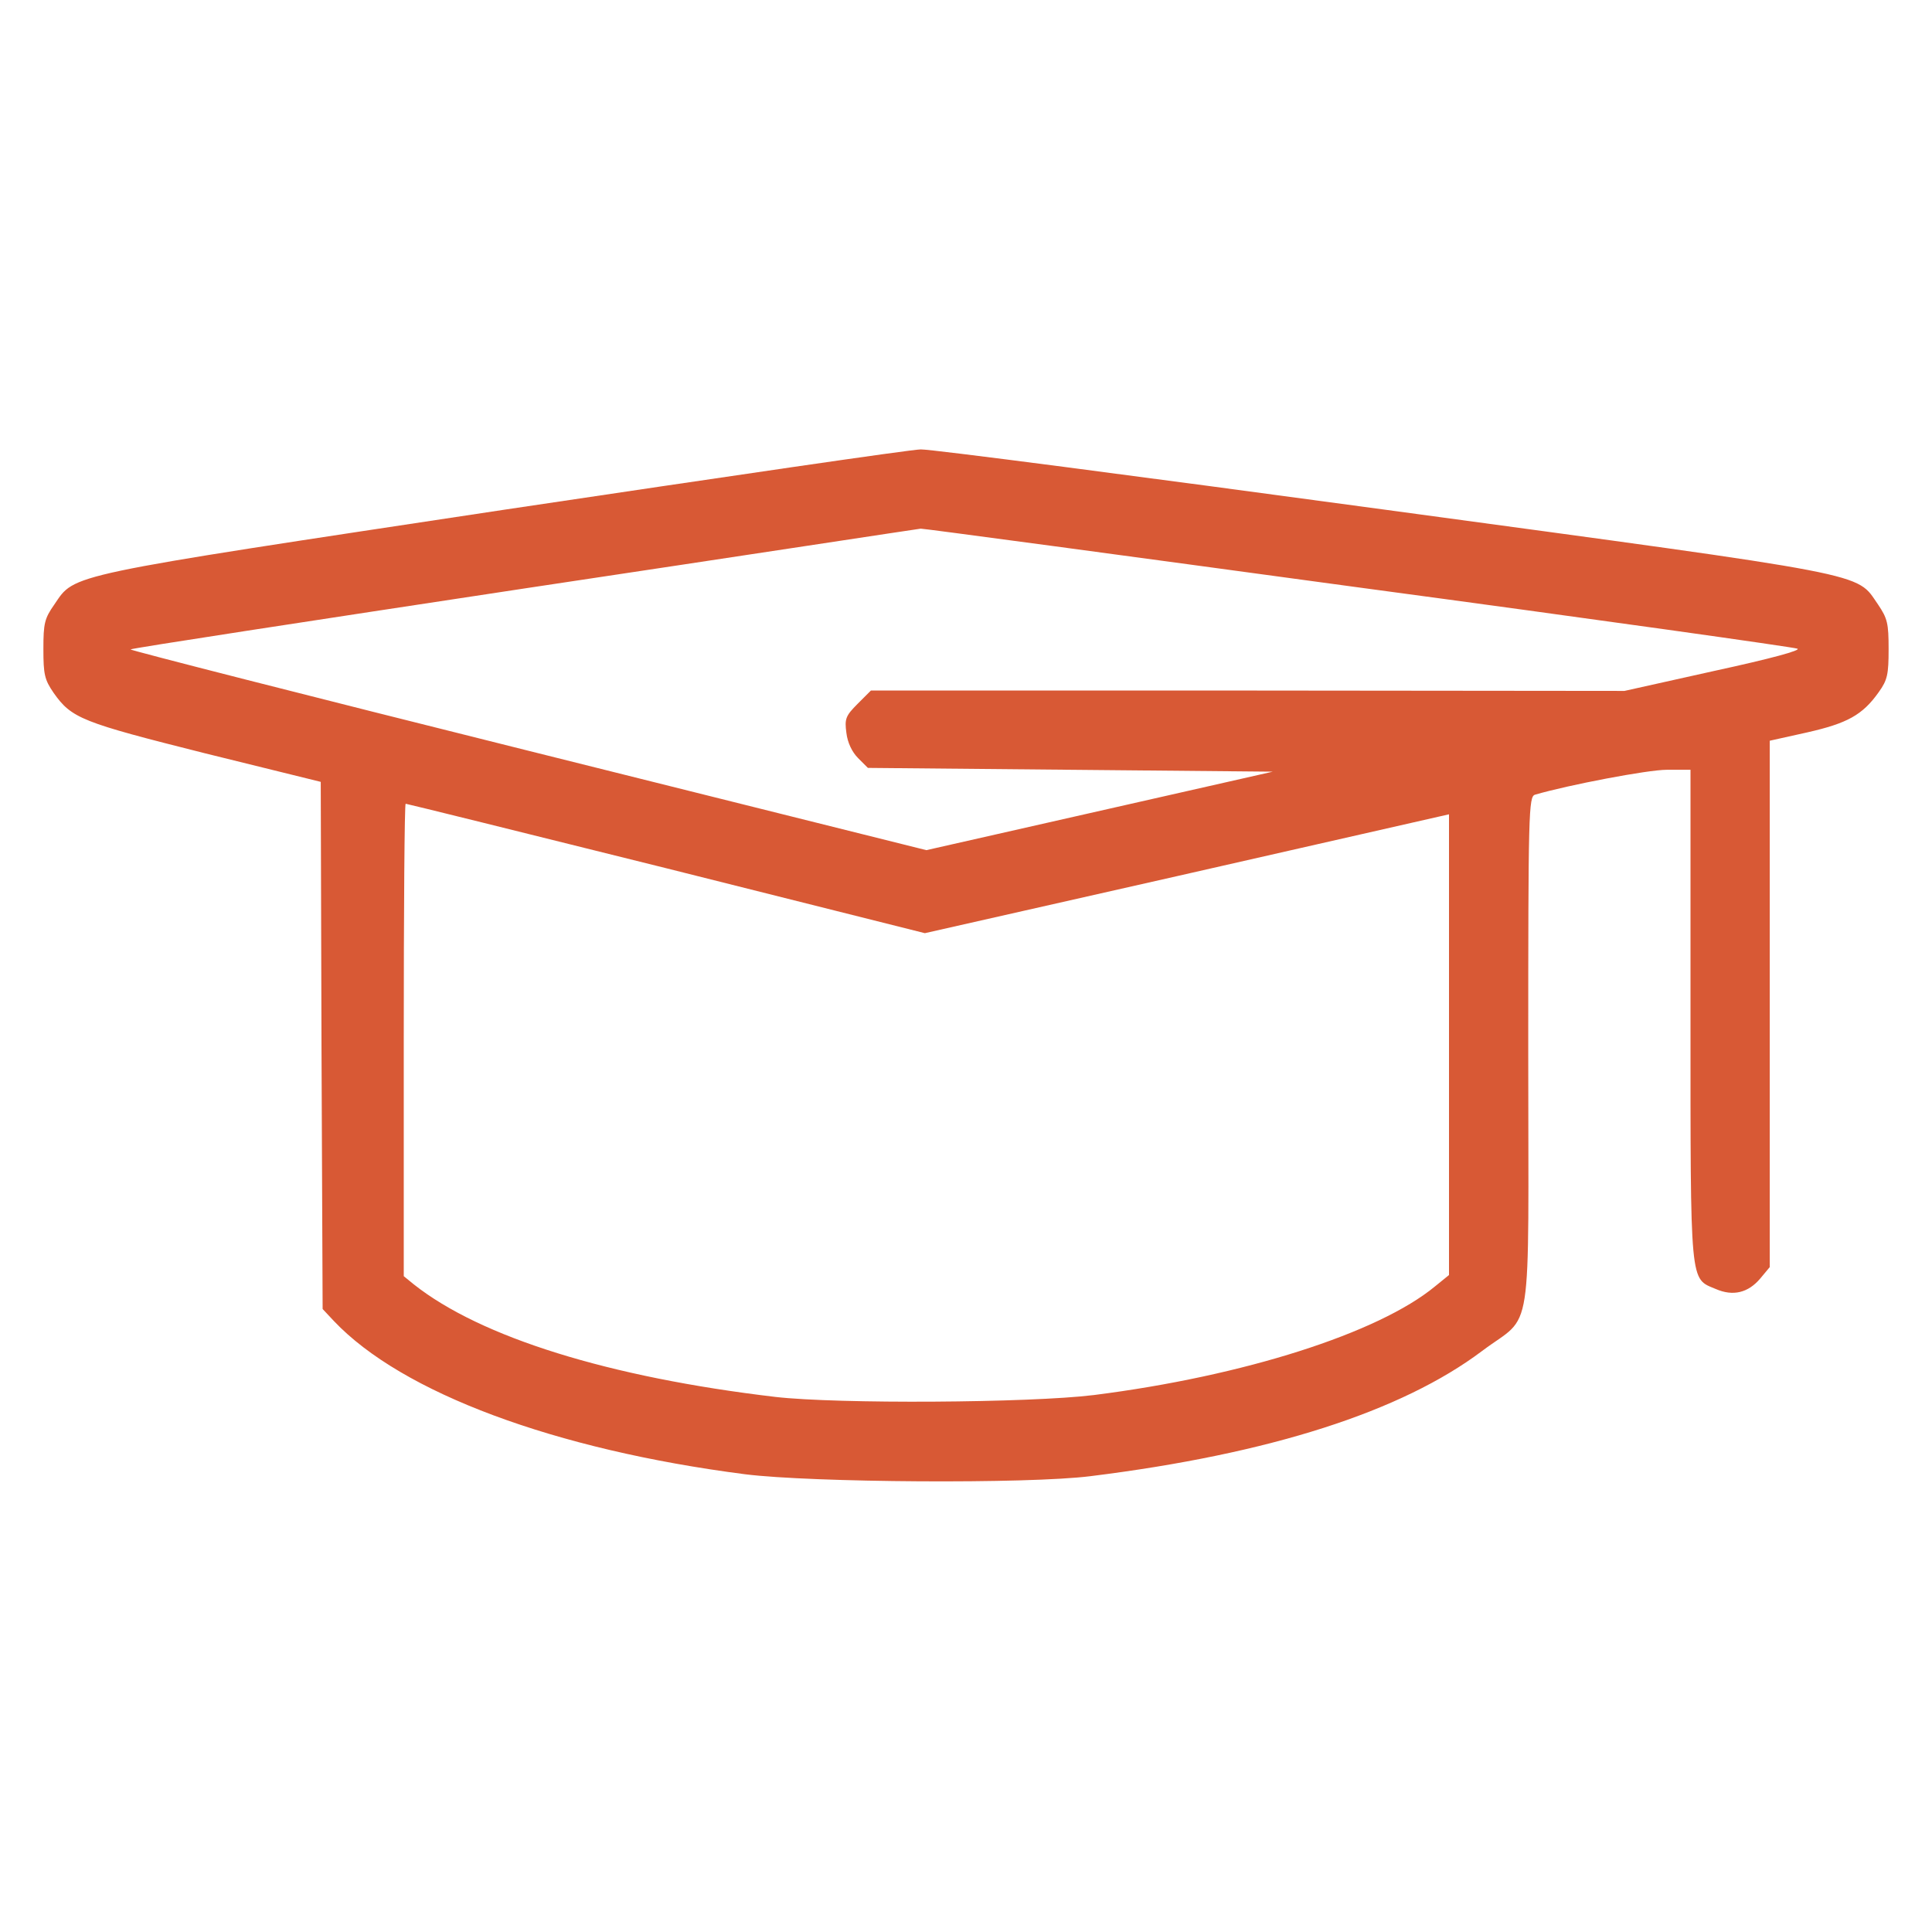
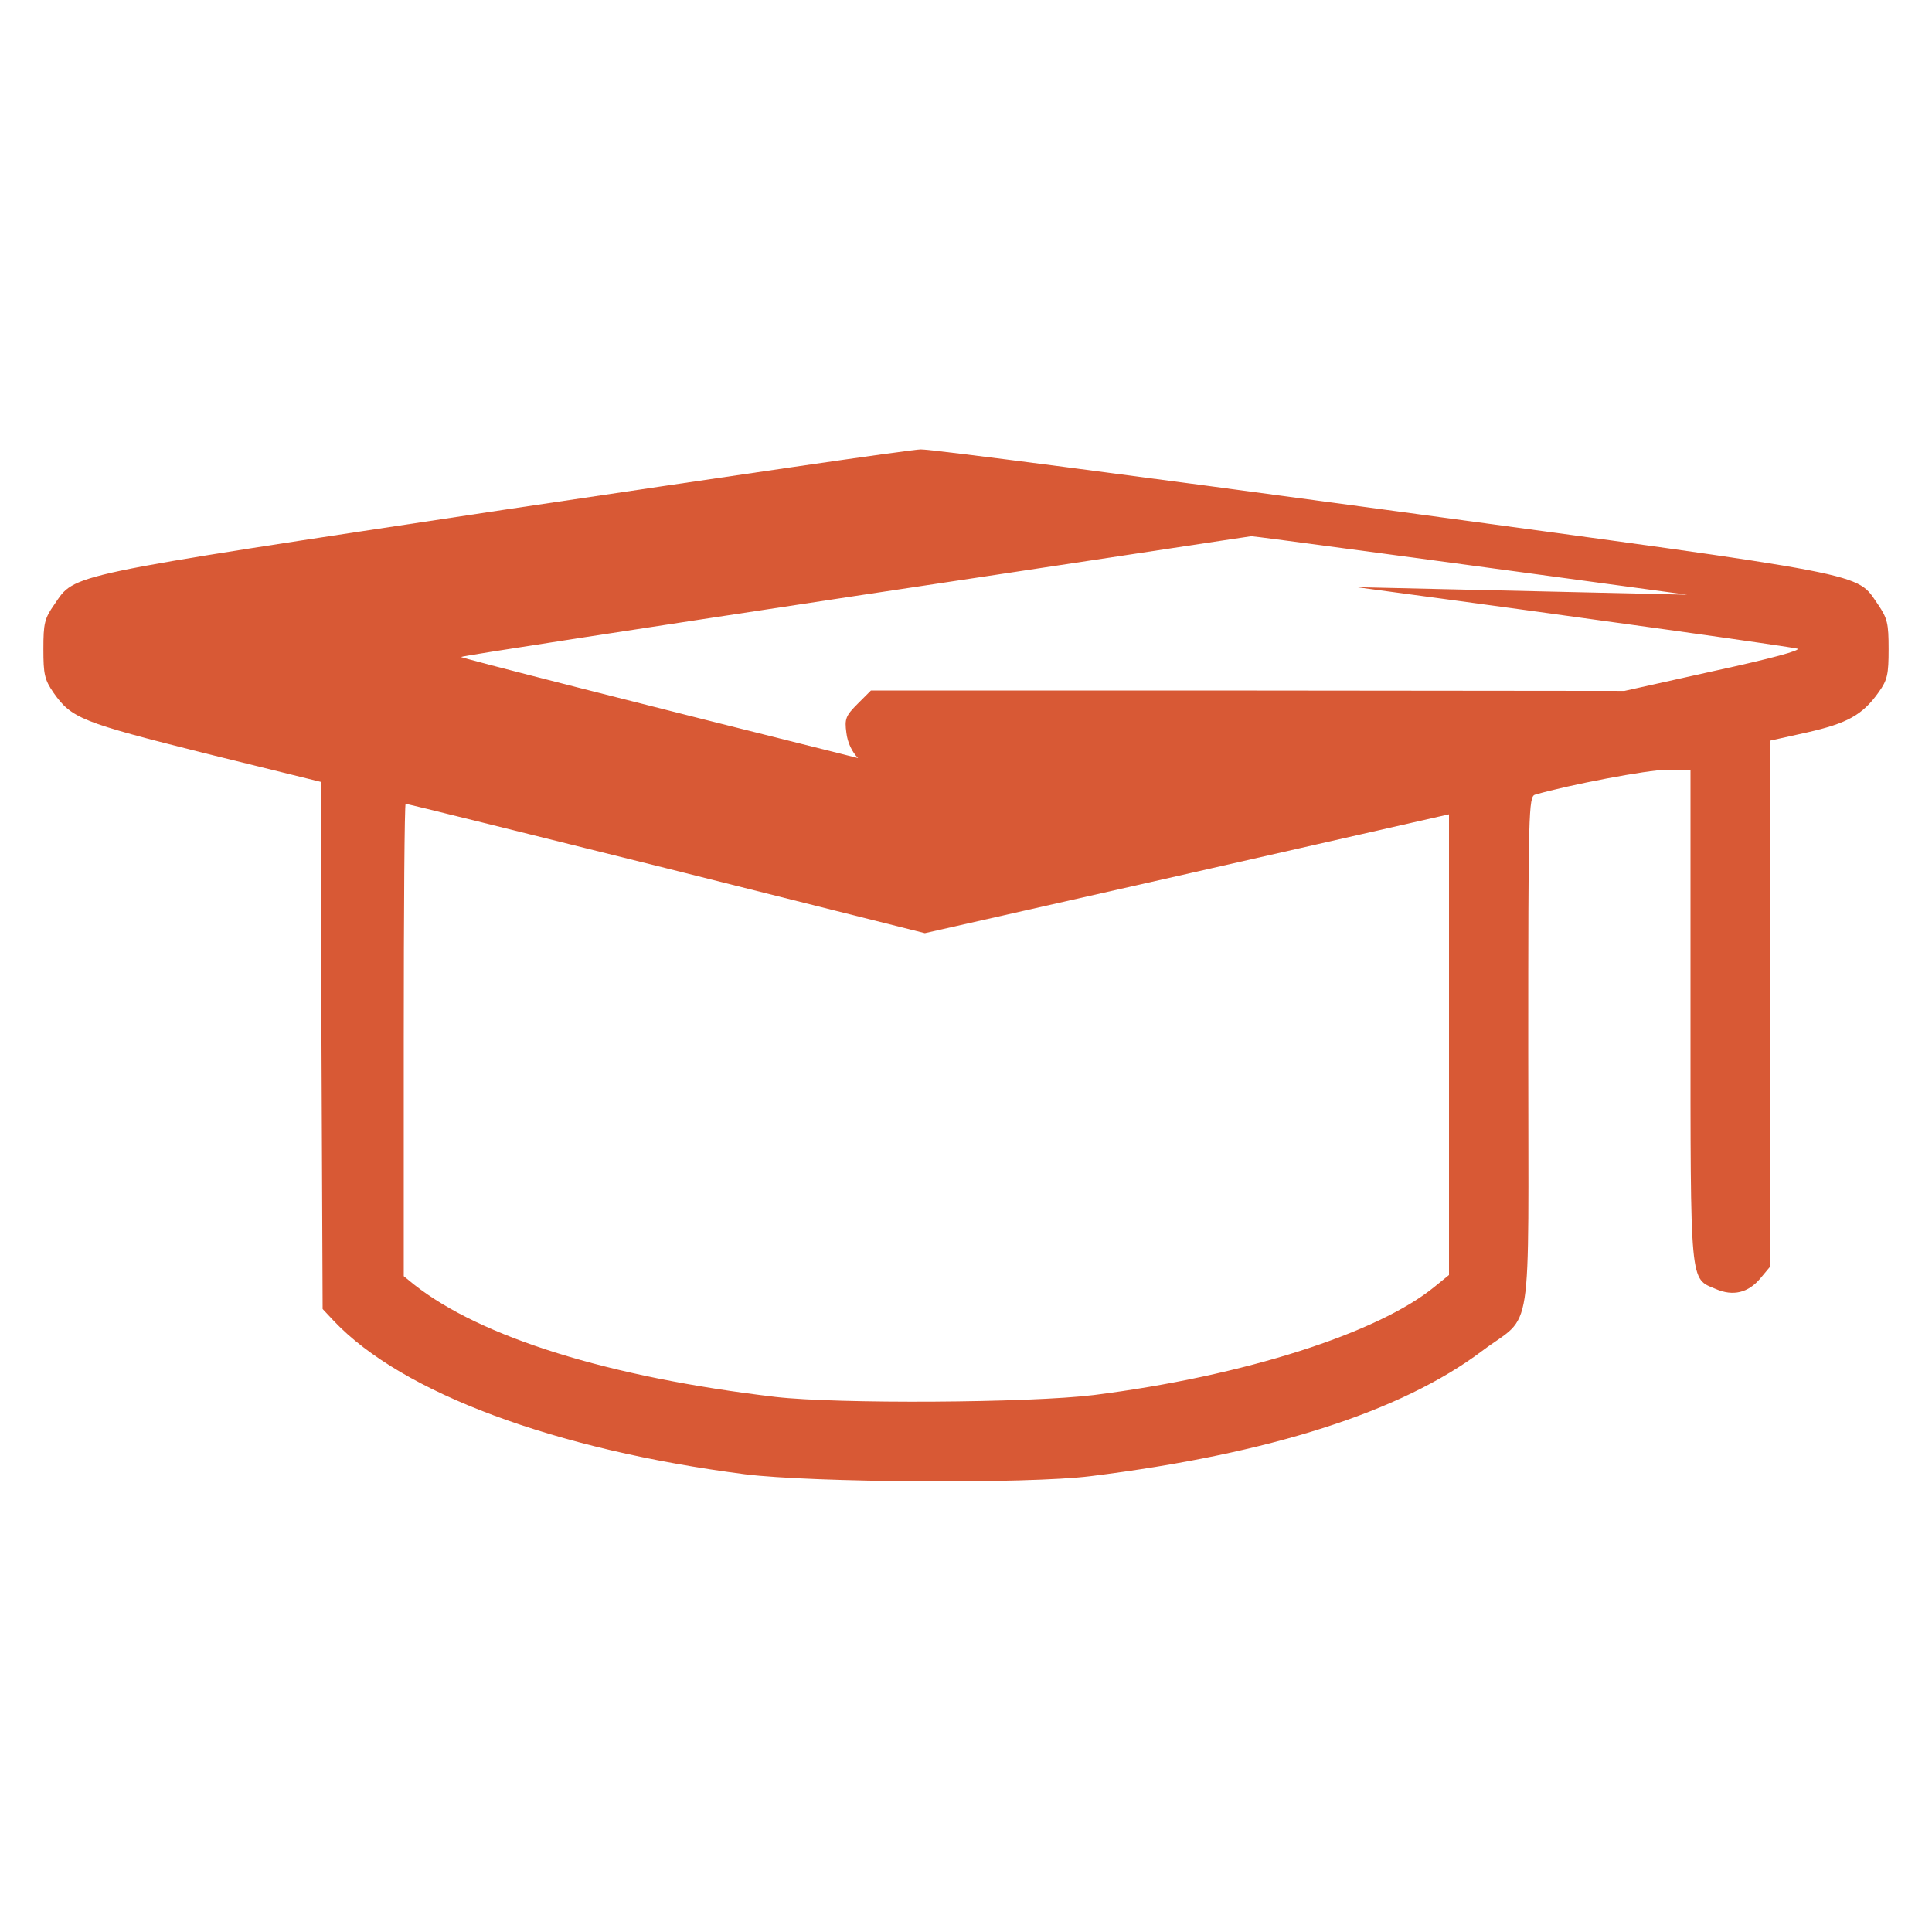
<svg xmlns="http://www.w3.org/2000/svg" version="1.0" width="512pt" height="512pt" viewBox="0 0 512 512" preserveAspectRatio="xMidYMid meet" fill="#d85935">
  <g transform="translate(0,512) scale(0.1,-0.1)" fill="#d85935" stroke="none">
-     <path d="M1335 3769 c-1172 -177 -1135 -169 -1191 -251 -26 -37 -29 -50 -29 -118 0 -67 3 -81 27 -116 48 -68 74 -78 400 -160 l308 -76 2 -699 3 -698 30 -32 c180 -190 585 -341 1090 -406 176 -22 749 -26 915 -5 475 59 824 171 1038 332 137 103 122 8 122 791 0 637 1 678 18 683 89 26 299 66 349 66 l63 0 0 -650 c0 -724 -2 -697 67 -726 46 -20 86 -10 118 28 l25 30 0 697 0 698 99 22 c106 24 147 46 190 107 23 32 26 47 26 114 0 68 -3 81 -28 118 -60 86 1 74 -1312 252 -649 88 -1200 160 -1225 159 -25 0 -522 -73 -1105 -160z m2260 -205 c633 -85 1158 -159 1168 -163 12 -4 -68 -26 -220 -59 l-238 -53 -998 1 -999 0 -35 -35 c-32 -32 -35 -40 -30 -77 3 -26 15 -51 31 -67 l26 -26 537 -5 536 -5 -459 -104 -459 -104 -1057 264 c-581 145 -1055 266 -1052 268 2 3 473 75 1047 162 573 86 1044 158 1047 158 3 1 523 -69 1155 -155z m-1829 -745 l685 -172 672 152 c370 84 682 155 695 158 l22 5 0 -610 0 -611 -37 -30 c-150 -124 -508 -238 -904 -288 -170 -21 -679 -24 -844 -5 -441 52 -781 158 -958 298 l-27 22 0 626 c0 344 2 626 5 626 3 0 314 -77 691 -171z" />
+     <path d="M1335 3769 c-1172 -177 -1135 -169 -1191 -251 -26 -37 -29 -50 -29 -118 0 -67 3 -81 27 -116 48 -68 74 -78 400 -160 l308 -76 2 -699 3 -698 30 -32 c180 -190 585 -341 1090 -406 176 -22 749 -26 915 -5 475 59 824 171 1038 332 137 103 122 8 122 791 0 637 1 678 18 683 89 26 299 66 349 66 l63 0 0 -650 c0 -724 -2 -697 67 -726 46 -20 86 -10 118 28 l25 30 0 697 0 698 99 22 c106 24 147 46 190 107 23 32 26 47 26 114 0 68 -3 81 -28 118 -60 86 1 74 -1312 252 -649 88 -1200 160 -1225 159 -25 0 -522 -73 -1105 -160z m2260 -205 c633 -85 1158 -159 1168 -163 12 -4 -68 -26 -220 -59 l-238 -53 -998 1 -999 0 -35 -35 c-32 -32 -35 -40 -30 -77 3 -26 15 -51 31 -67 c-581 145 -1055 266 -1052 268 2 3 473 75 1047 162 573 86 1044 158 1047 158 3 1 523 -69 1155 -155z m-1829 -745 l685 -172 672 152 c370 84 682 155 695 158 l22 5 0 -610 0 -611 -37 -30 c-150 -124 -508 -238 -904 -288 -170 -21 -679 -24 -844 -5 -441 52 -781 158 -958 298 l-27 22 0 626 c0 344 2 626 5 626 3 0 314 -77 691 -171z" />
  </g>
</svg>